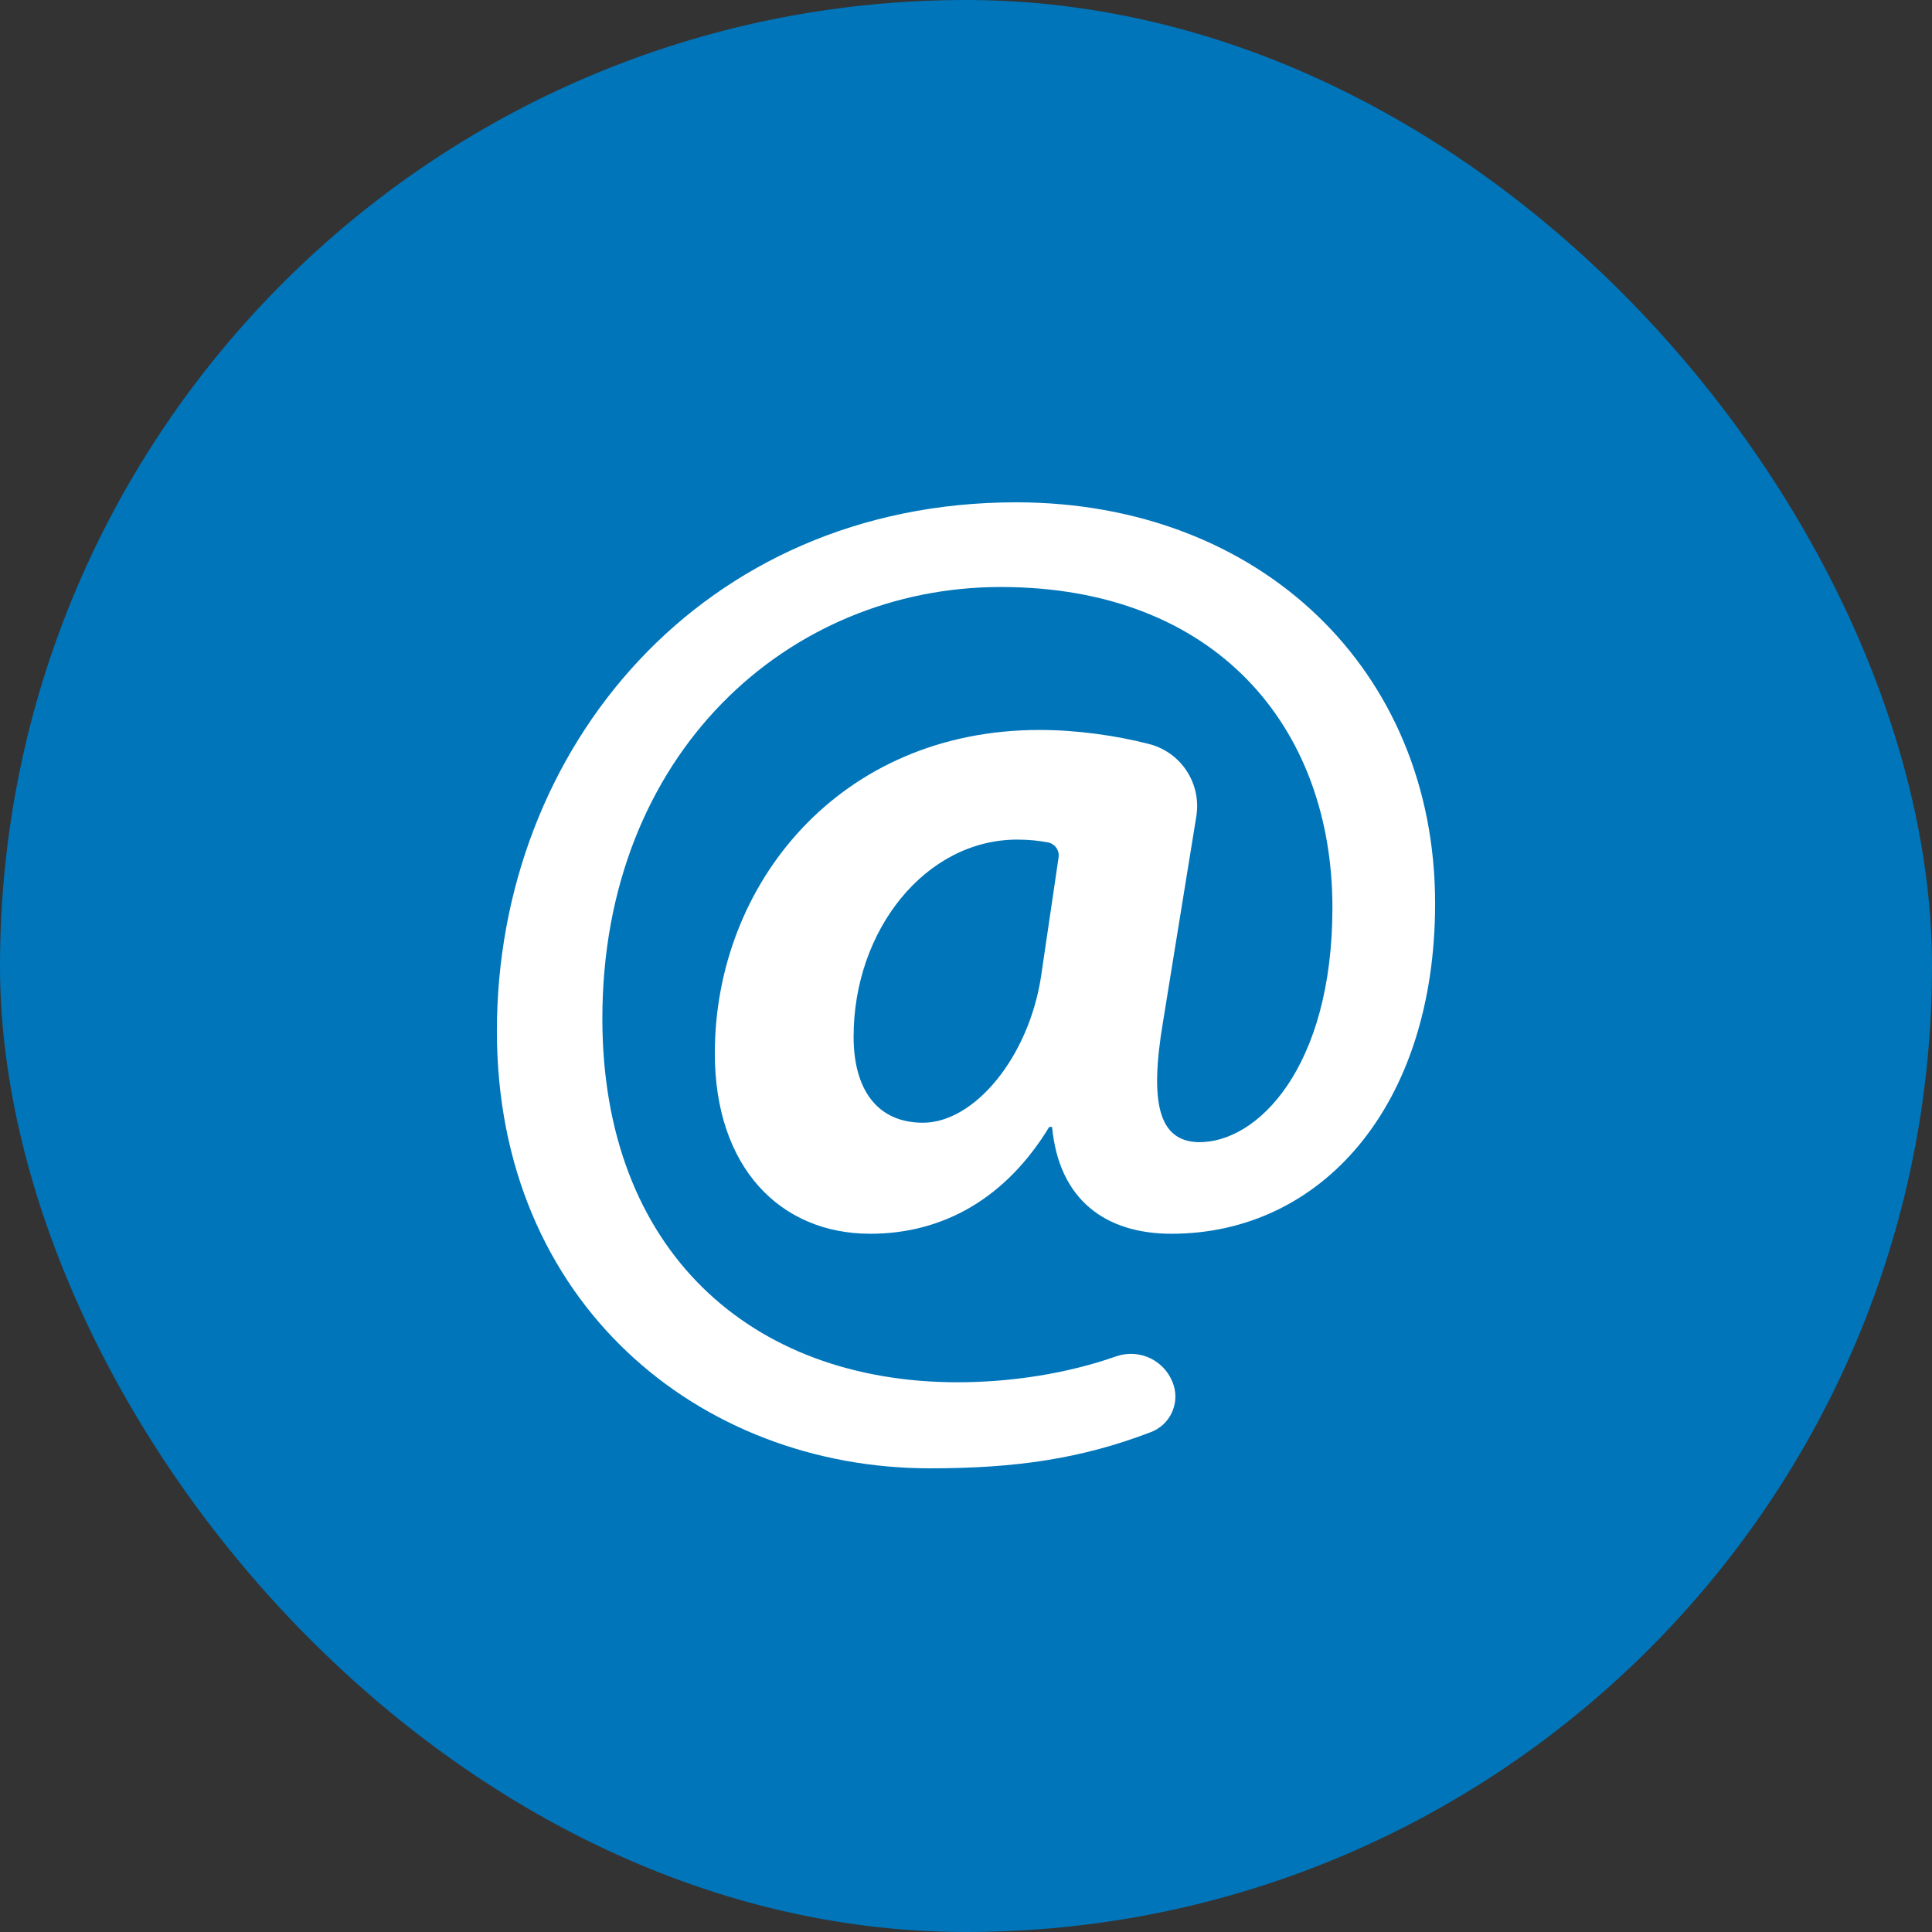
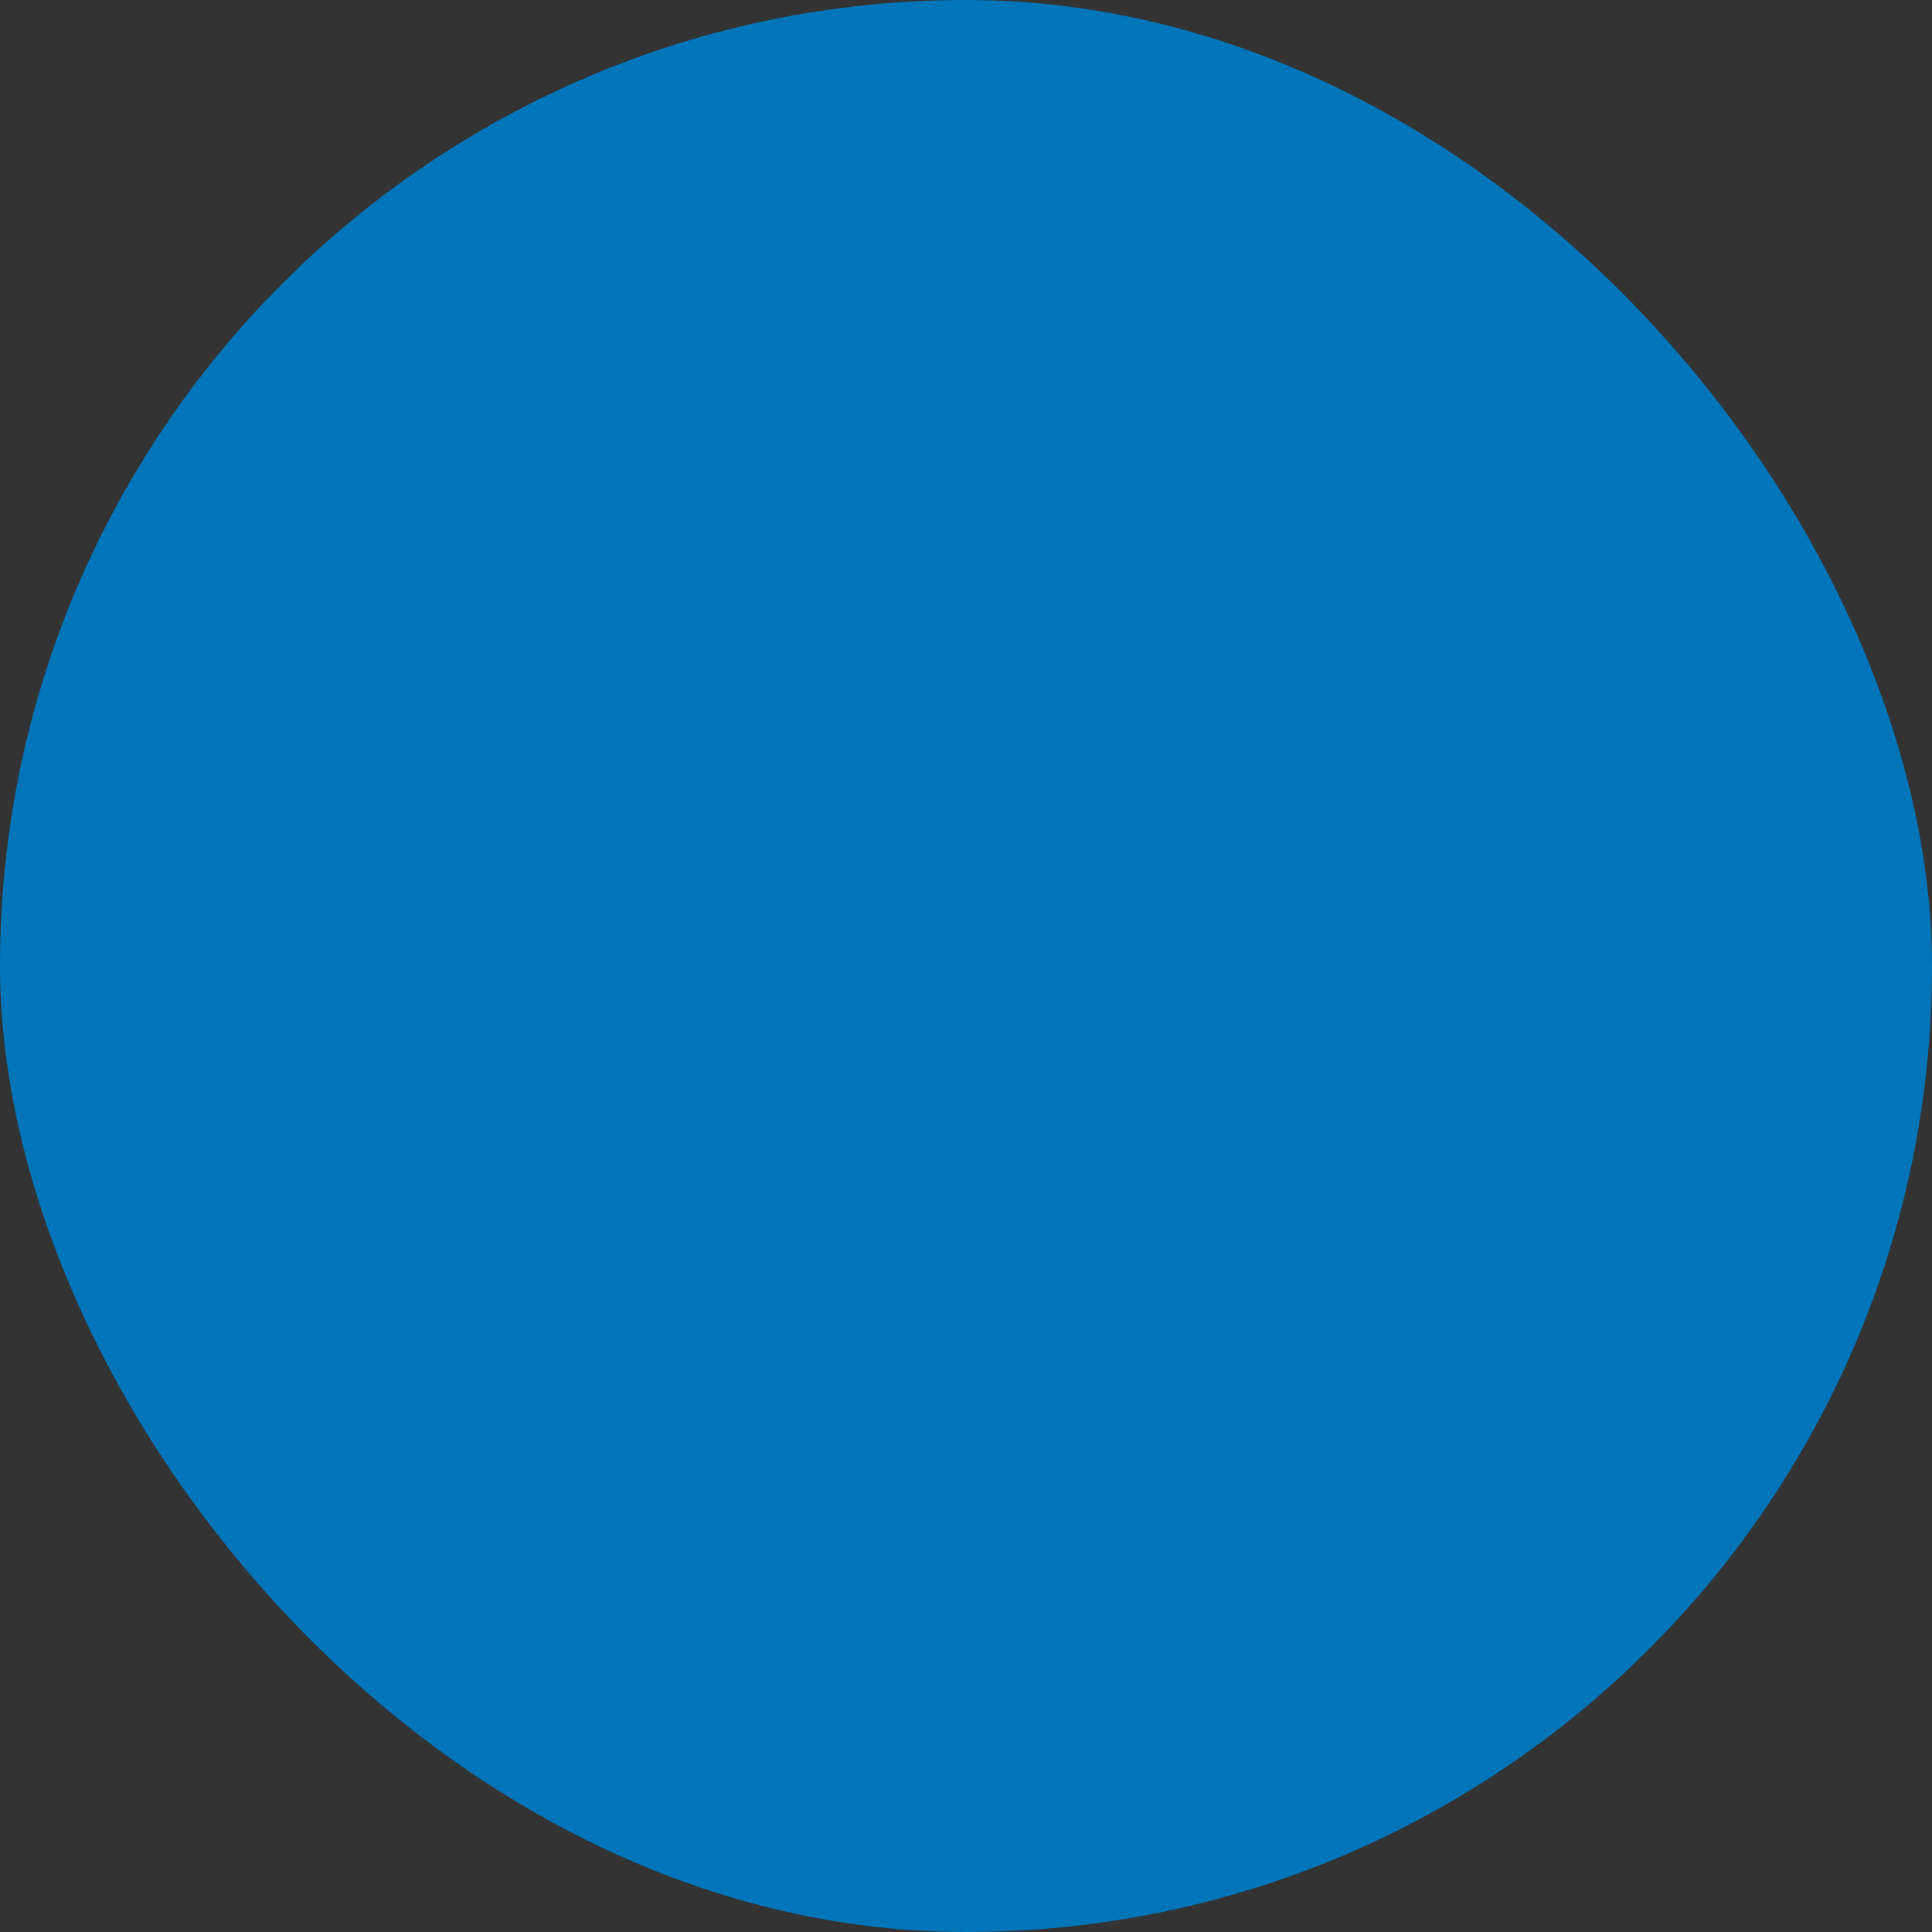
<svg xmlns="http://www.w3.org/2000/svg" width="100" height="100" viewBox="0 0 100 100" fill="none">
  <rect x="0" y="0" width="100" height="100" fill="#333333" stroke="none" />
  <rect width="100" height="100" rx="50" fill="#0075BA" />
  <g clip-path="url(#clip0_1273_646)">
-     <path d="M60.749 71.705C61.057 72.697 60.542 73.754 59.572 74.125C55.943 75.515 52.549 76 48.132 76C36.207 76 25.719 67.451 25.719 53.371C25.719 38.716 36.351 26 52.588 26C65.23 26 74.281 34.692 74.281 46.761C74.281 57.249 68.39 63.859 60.633 63.859C57.255 63.859 54.813 62.135 54.455 58.327H54.31C52.084 61.991 48.851 63.859 45.044 63.859C40.373 63.859 36.999 60.41 36.999 54.52C36.999 45.756 43.462 37.782 53.807 37.782C55.701 37.782 57.75 38.065 59.474 38.509C61.138 38.937 62.196 40.56 61.921 42.257L60.201 52.868C59.484 57.106 59.987 59.045 61.997 59.118C65.085 59.19 68.966 55.239 68.966 46.977C68.966 37.638 62.931 30.383 51.796 30.383C40.805 30.383 31.178 39.003 31.178 52.724C31.178 64.721 38.864 71.546 49.568 71.546C52.354 71.546 55.264 71.089 57.763 70.207C58.357 69.997 59.011 70.038 59.574 70.321C60.138 70.603 60.563 71.103 60.749 71.705L60.749 71.705ZM54.792 44.381C54.846 44.014 54.601 43.669 54.235 43.601C53.788 43.518 53.269 43.457 52.657 43.457C47.917 43.457 44.182 48.127 44.182 53.658C44.182 56.389 45.402 58.112 47.773 58.112C50.431 58.112 53.233 54.736 53.88 50.569L54.792 44.381Z" fill="white" />
-   </g>
+     </g>
  <defs>
    <clipPath id="clip0_1273_646">
      <rect width="50" height="50" fill="white" transform="translate(25 26)" />
    </clipPath>
  </defs>
</svg>